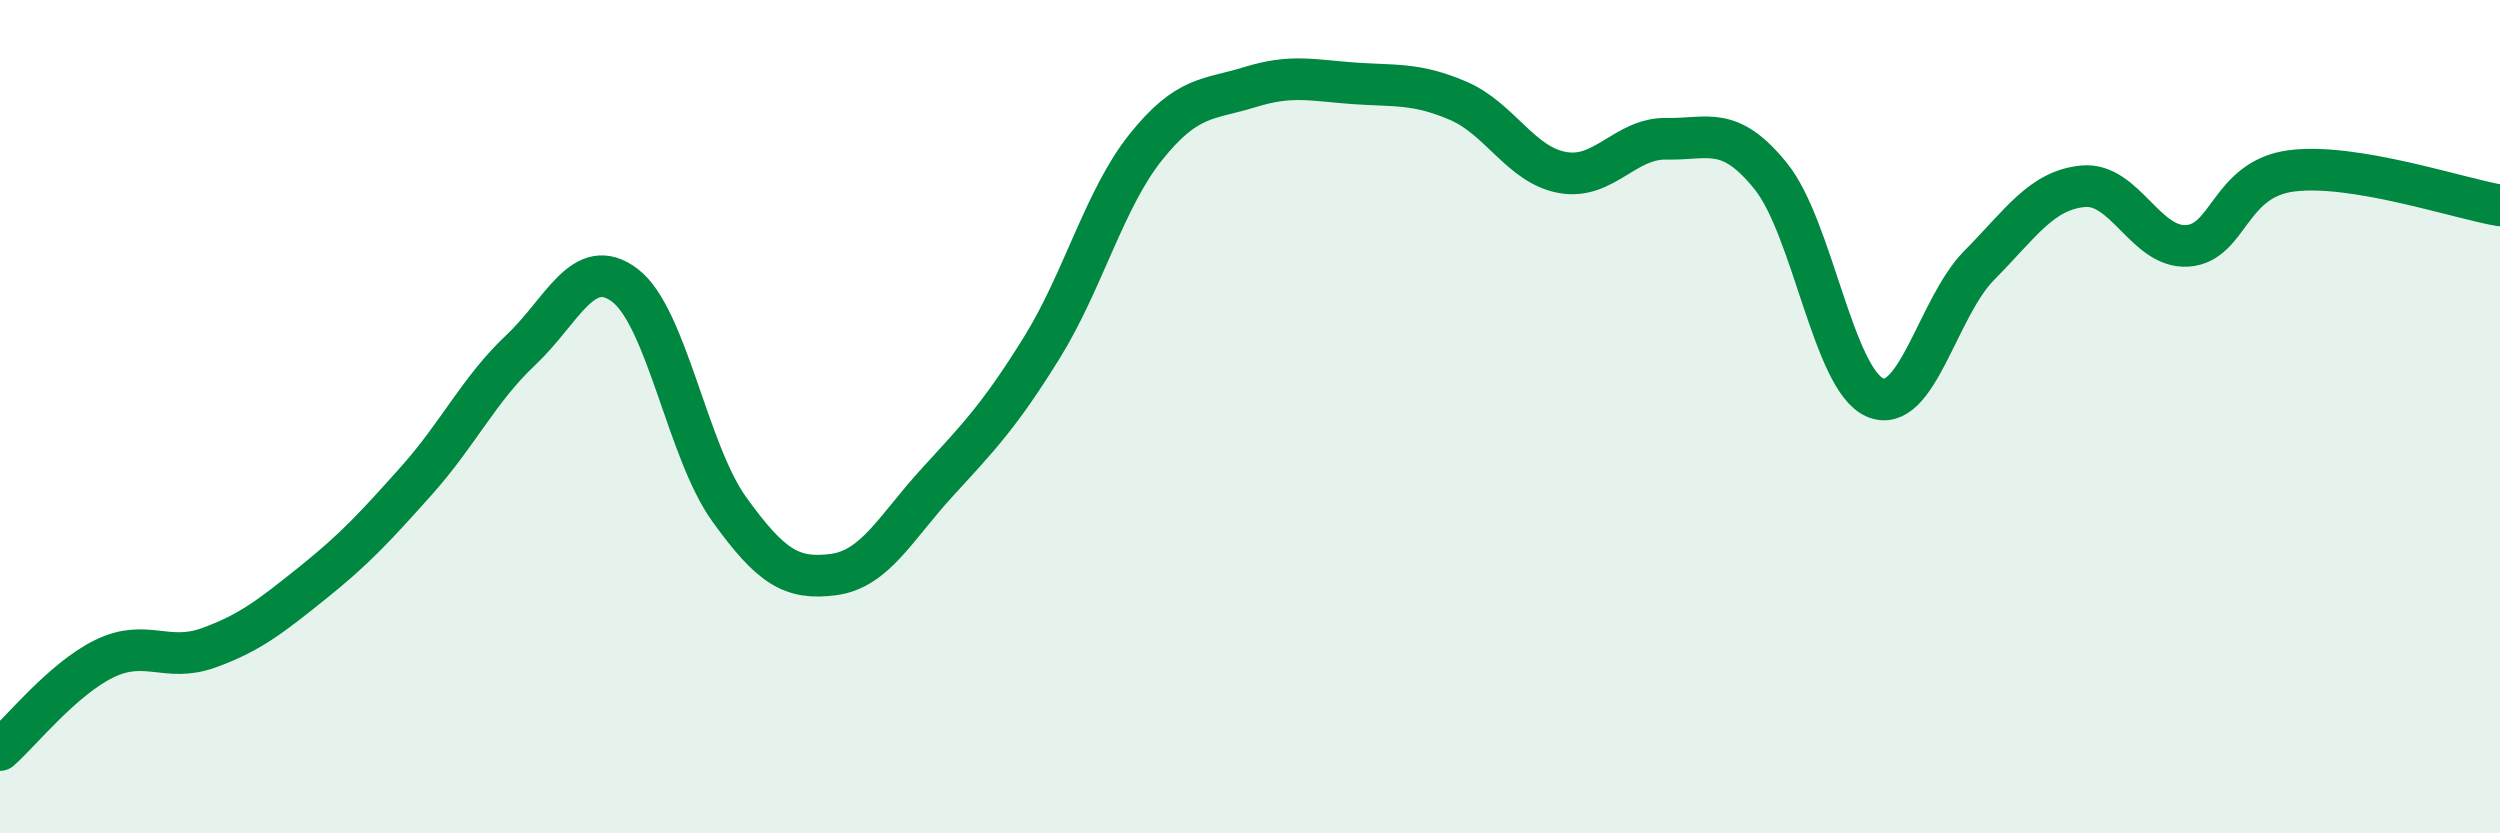
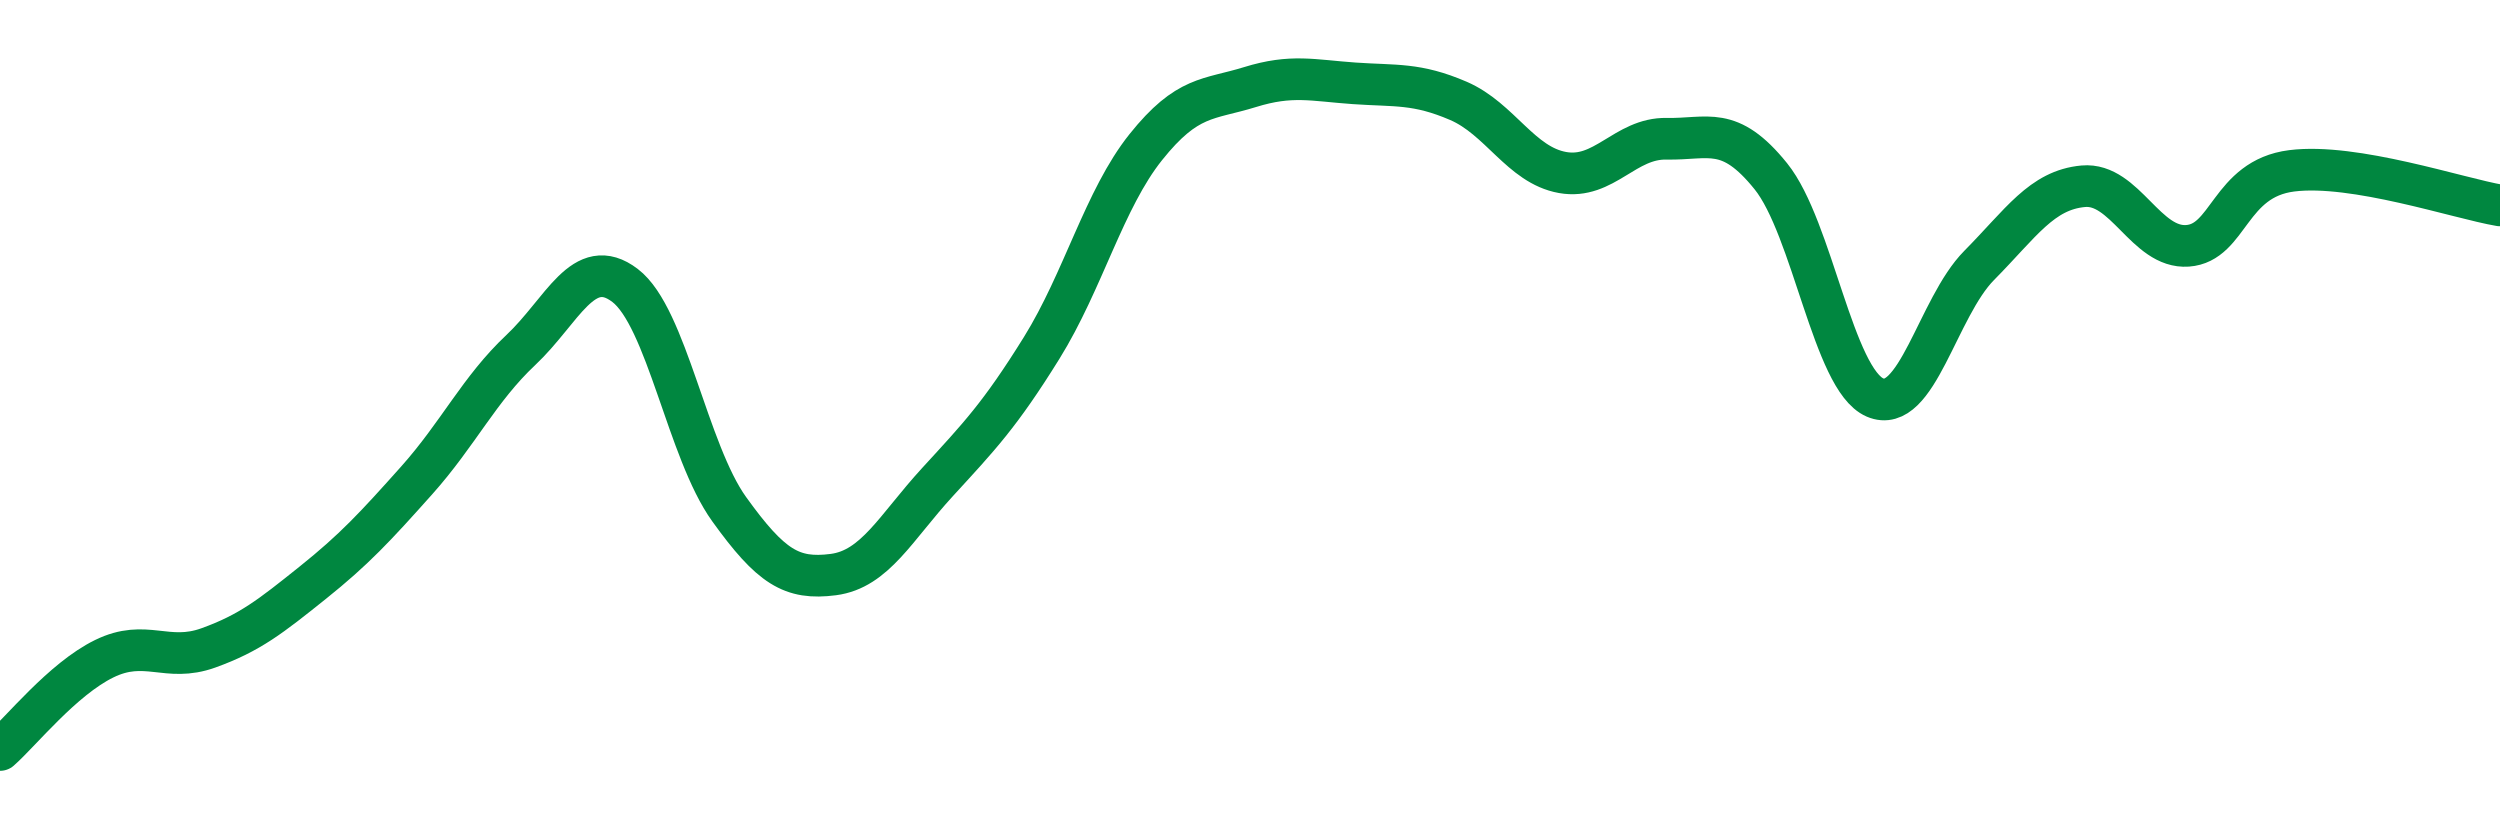
<svg xmlns="http://www.w3.org/2000/svg" width="60" height="20" viewBox="0 0 60 20">
-   <path d="M 0,18 C 0.5,17.56 1.5,16.3 2.5,15.81 C 3.5,15.32 4,15.91 5,15.55 C 6,15.19 6.5,14.79 7.5,13.99 C 8.5,13.19 9,12.65 10,11.53 C 11,10.41 11.5,9.34 12.5,8.4 C 13.5,7.46 14,6.09 15,6.85 C 16,7.61 16.5,10.83 17.5,12.22 C 18.5,13.61 19,13.92 20,13.79 C 21,13.66 21.5,12.66 22.5,11.57 C 23.5,10.48 24,9.96 25,8.35 C 26,6.74 26.5,4.78 27.5,3.53 C 28.5,2.28 29,2.4 30,2.09 C 31,1.78 31.5,1.93 32.5,2 C 33.5,2.07 34,1.99 35,2.42 C 36,2.85 36.5,3.96 37.5,4.14 C 38.5,4.32 39,3.31 40,3.33 C 41,3.35 41.5,2.99 42.5,4.23 C 43.5,5.47 44,9.11 45,9.54 C 46,9.97 46.5,7.38 47.5,6.37 C 48.5,5.36 49,4.56 50,4.47 C 51,4.38 51.5,5.97 52.5,5.9 C 53.5,5.83 53.5,4.29 55,4.1 C 56.5,3.91 59,4.76 60,4.93L60 20L0 20Z" fill="#008740" opacity="0.1" stroke-linecap="round" stroke-linejoin="round" />
  <path d="M 0,18 C 0.5,17.56 1.5,16.3 2.5,15.81 C 3.5,15.32 4,15.91 5,15.55 C 6,15.19 6.5,14.79 7.5,13.99 C 8.5,13.19 9,12.65 10,11.53 C 11,10.41 11.5,9.34 12.5,8.4 C 13.5,7.46 14,6.09 15,6.85 C 16,7.61 16.5,10.83 17.5,12.22 C 18.5,13.61 19,13.92 20,13.79 C 21,13.66 21.5,12.66 22.5,11.57 C 23.5,10.48 24,9.96 25,8.35 C 26,6.74 26.5,4.78 27.5,3.53 C 28.5,2.28 29,2.4 30,2.09 C 31,1.78 31.5,1.93 32.5,2 C 33.5,2.07 34,1.99 35,2.42 C 36,2.85 36.5,3.96 37.5,4.14 C 38.5,4.32 39,3.31 40,3.33 C 41,3.35 41.5,2.99 42.5,4.23 C 43.5,5.47 44,9.11 45,9.54 C 46,9.97 46.5,7.38 47.5,6.37 C 48.5,5.36 49,4.56 50,4.47 C 51,4.38 51.5,5.97 52.5,5.9 C 53.5,5.83 53.5,4.29 55,4.1 C 56.5,3.91 59,4.76 60,4.93" stroke="#008740" stroke-width="1" fill="none" stroke-linecap="round" stroke-linejoin="round" />
</svg>